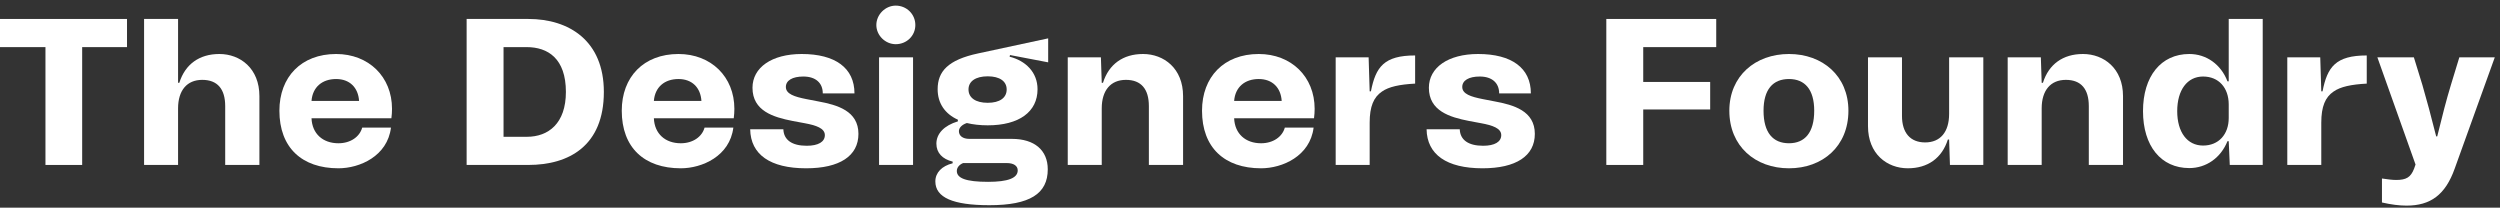
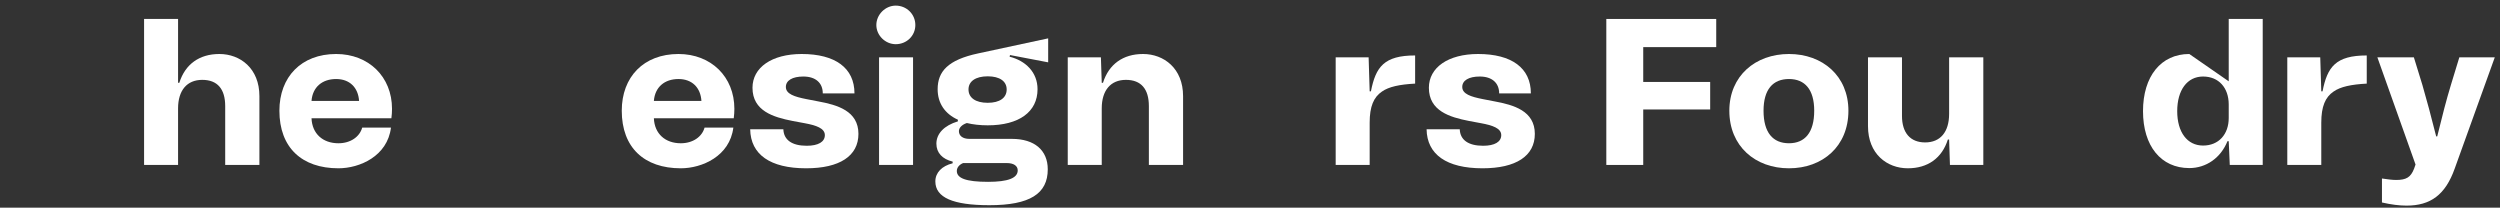
<svg xmlns="http://www.w3.org/2000/svg" width="325px" height="27px" viewBox="0 0 325 27" version="1.1">
  <rect x="0" y="0" width="325" height="27" fill="#333333" stroke="none" />
  <title>thedesignerfoundry</title>
  <g id="Page-1" stroke="none" stroke-width="1" fill="none" fill-rule="evenodd">
    <g id="Designer-Hikes-Landing-Page--v-desktop" transform="translate(-815, -15557)" fill="#FFFFFF" fill-rule="nonzero">
      <g id="thedesignerfoundry" transform="translate(815, 15557.73)">
-         <polygon id="Path" points="0 1.735 16.511 1.735 16.511 5.395 10.682 5.395 10.682 20.714 5.91 20.714 5.91 5.395 0 5.395" />
        <path d="M18.73,1.735 L23.149,1.735 L23.149,10.031 L23.312,10.031 C24.071,7.619 25.915,6.29 28.517,6.29 C31.229,6.29 33.723,8.16 33.723,11.766 L33.723,20.714 L29.276,20.714 L29.276,13.068 C29.276,10.845 28.273,9.652 26.294,9.652 C24.315,9.652 23.149,11.007 23.149,13.366 L23.149,20.713 L18.73,20.713 L18.73,1.735 Z" id="Path" />
        <path d="M36.322,13.664 C36.322,9.272 39.168,6.29 43.696,6.29 C47.925,6.29 50.962,9.245 50.962,13.42 C50.962,13.827 50.935,14.207 50.881,14.641 L40.497,14.641 C40.578,16.674 41.987,17.894 43.994,17.894 C45.567,17.894 46.76,17.053 47.085,15.861 L50.826,15.861 C50.366,19.575 46.76,21.148 43.994,21.148 C39.25,21.147 36.322,18.463 36.322,13.664 Z M46.679,12.39 C46.57,10.655 45.458,9.543 43.696,9.543 C41.88,9.543 40.633,10.601 40.497,12.39 L46.679,12.39 Z" id="Shape" />
-         <path d="M60.662,1.735 L68.687,1.735 C74.001,1.735 78.501,4.582 78.501,11.224 C78.501,18.219 73.974,20.713 68.687,20.713 L60.662,20.713 L60.662,1.735 Z M73.567,11.224 C73.567,6.886 71.236,5.395 68.47,5.395 L65.46,5.395 L65.46,17.053 L68.497,17.053 C71.29,17.053 73.567,15.318 73.567,11.224 Z" id="Shape" />
        <path d="M80.829,13.664 C80.829,9.272 83.676,6.29 88.203,6.29 C92.432,6.29 95.469,9.245 95.469,13.42 C95.469,13.827 95.442,14.207 95.388,14.641 L85.004,14.641 C85.085,16.674 86.495,17.894 88.502,17.894 C90.074,17.894 91.267,17.053 91.592,15.861 L95.334,15.861 C94.873,19.575 91.267,21.148 88.502,21.148 C83.756,21.147 80.829,18.463 80.829,13.664 Z M91.185,12.39 C91.077,10.655 89.965,9.543 88.203,9.543 C86.387,9.543 85.14,10.601 85.004,12.39 L91.185,12.39 Z" id="Shape" />
        <path d="M97.525,16.077 L101.836,16.077 C101.89,17.46 102.948,18.219 104.873,18.219 C106.391,18.219 107.231,17.703 107.231,16.836 C107.231,15.942 106.092,15.562 104.628,15.291 L103.029,14.993 C100.535,14.505 97.824,13.691 97.824,10.682 C97.824,8.053 100.318,6.29 104.222,6.29 C108.587,6.29 111.082,8.107 111.082,11.414 L106.961,11.414 C106.961,10.031 106.012,9.218 104.439,9.218 C103.003,9.218 102.162,9.733 102.162,10.574 C102.162,11.496 103.3,11.848 104.792,12.146 L106.337,12.445 C108.858,12.905 111.597,13.691 111.597,16.674 C111.597,19.548 109.157,21.148 104.792,21.148 C100.128,21.147 97.579,19.358 97.525,16.077 Z" id="Path" />
        <path d="M116.446,0 C117.856,0 118.994,1.112 118.994,2.521 C118.994,3.93 117.856,5.015 116.446,5.015 C115.091,5.015 113.925,3.876 113.925,2.521 C113.925,1.166 115.09,0 116.446,0 Z M118.696,6.724 L118.696,20.713 L114.277,20.713 L114.277,6.724 L118.696,6.724 Z" id="Shape" />
        <path d="M125.689,15.264 C125.039,15.481 124.659,15.888 124.659,16.321 C124.659,16.917 125.147,17.324 126.014,17.324 L131.545,17.324 C134.5,17.324 136.209,18.815 136.209,21.282 C136.209,24.455 133.877,25.946 128.617,25.946 C123.872,25.946 121.595,24.943 121.595,22.855 C121.595,21.717 122.435,20.849 123.845,20.496 L123.845,20.279 C122.516,19.955 121.731,19.141 121.731,17.948 C121.731,16.647 122.734,15.589 124.523,15.047 L124.523,14.83 C122.842,14.071 121.894,12.688 121.894,10.872 C121.894,8.567 123.223,7.049 127.18,6.209 L136.263,4.256 L136.263,7.374 L131.301,6.425 L131.247,6.642 C133.308,7.158 134.88,8.648 134.88,10.872 C134.88,13.8 132.494,15.562 128.401,15.562 C127.397,15.562 126.475,15.454 125.689,15.264 Z M128.455,22.909 C131.03,22.909 132.304,22.421 132.304,21.418 C132.304,20.822 131.762,20.469 130.894,20.469 L125.445,20.469 L125.201,20.469 C124.686,20.686 124.387,21.066 124.387,21.5 C124.388,22.421 125.526,22.909 128.455,22.909 Z M128.401,12.634 C129.973,12.634 130.868,11.983 130.868,10.899 C130.868,9.842 129.973,9.191 128.401,9.191 C126.827,9.191 125.905,9.842 125.905,10.899 C125.905,11.983 126.827,12.634 128.401,12.634 Z" id="Shape" />
        <path d="M138.807,6.724 L143.118,6.724 L143.226,10.031 L143.389,10.031 C144.148,7.619 145.992,6.29 148.594,6.29 C151.306,6.29 153.8,8.16 153.8,11.766 L153.8,20.714 L149.353,20.714 L149.353,13.068 C149.353,10.845 148.35,9.652 146.371,9.652 C144.392,9.652 143.226,11.007 143.226,13.366 L143.226,20.713 L138.807,20.713 L138.807,6.724 Z" id="Path" />
-         <path d="M156.263,13.664 C156.263,9.272 159.11,6.29 163.637,6.29 C167.867,6.29 170.904,9.245 170.904,13.42 C170.904,13.827 170.877,14.207 170.822,14.641 L160.438,14.641 C160.52,16.674 161.929,17.894 163.936,17.894 C165.508,17.894 166.702,17.053 167.026,15.861 L170.768,15.861 C170.307,19.575 166.702,21.148 163.936,21.148 C159.191,21.147 156.263,18.463 156.263,13.664 Z M166.62,12.39 C166.512,10.655 165.4,9.543 163.638,9.543 C161.821,9.543 160.574,10.601 160.439,12.39 L166.62,12.39 Z" id="Shape" />
        <path d="M173.638,6.724 L177.921,6.724 L178.057,11.143 L178.22,11.143 C178.843,7.971 179.928,6.479 183.967,6.479 L183.967,10.139 C181.934,10.248 180.551,10.546 179.657,11.17 C178.572,11.902 178.057,13.122 178.057,15.209 L178.057,20.713 L173.638,20.713 L173.638,6.724 Z" id="Path" />
        <path d="M185.456,16.077 L189.767,16.077 C189.821,17.46 190.879,18.219 192.803,18.219 C194.322,18.219 195.162,17.703 195.162,16.836 C195.162,15.942 194.023,15.562 192.559,15.291 L190.96,14.993 C188.466,14.505 185.755,13.691 185.755,10.682 C185.755,8.053 188.249,6.29 192.153,6.29 C196.518,6.29 199.013,8.107 199.013,11.414 L194.891,11.414 C194.891,10.031 193.942,9.218 192.37,9.218 C190.933,9.218 190.093,9.733 190.093,10.574 C190.093,11.496 191.232,11.848 192.723,12.146 L194.268,12.445 C196.789,12.905 199.528,13.691 199.528,16.674 C199.528,19.548 197.088,21.148 192.723,21.148 C188.058,21.147 185.51,19.358 185.456,16.077 Z" id="Path" />
        <polygon id="Path" points="208.821 1.735 223.109 1.735 223.109 5.395 213.62 5.395 213.62 9.923 222.323 9.923 222.323 13.501 213.62 13.501 213.62 20.713 208.821 20.713" />
        <path d="M224.814,13.664 C224.814,9.137 228.203,6.29 232.568,6.29 C236.933,6.29 240.294,9.137 240.294,13.664 C240.294,18.3 236.933,21.148 232.568,21.148 C228.203,21.148 224.814,18.3 224.814,13.664 Z M232.567,17.893 C234.628,17.893 235.848,16.511 235.848,13.664 C235.848,10.899 234.628,9.543 232.567,9.543 C230.479,9.543 229.26,10.898 229.26,13.664 C229.26,16.511 230.48,17.893 232.567,17.893 Z" id="Shape" />
        <path d="M242.839,15.671 L242.839,6.724 L247.258,6.724 L247.258,14.342 C247.258,16.538 248.342,17.785 250.267,17.785 C252.246,17.785 253.385,16.43 253.385,14.071 L253.385,6.724 L257.831,6.724 L257.831,20.713 L253.493,20.713 L253.385,17.406 L253.222,17.406 C252.463,19.818 250.619,21.147 248.016,21.147 C245.306,21.147 242.839,19.276 242.839,15.671 Z" id="Path" />
-         <path d="M260.999,6.724 L265.31,6.724 L265.418,10.031 L265.581,10.031 C266.34,7.619 268.184,6.29 270.786,6.29 C273.498,6.29 275.992,8.16 275.992,11.766 L275.992,20.714 L271.545,20.714 L271.545,13.068 C271.545,10.845 270.542,9.652 268.563,9.652 C266.584,9.652 265.418,11.007 265.418,13.366 L265.418,20.713 L260.999,20.713 L260.999,6.724 Z" id="Path" />
-         <path d="M284.61,6.29 C286.833,6.29 288.731,7.645 289.571,9.842 L289.734,9.842 L289.734,1.735 L294.153,1.735 L294.153,20.713 L289.87,20.713 L289.734,17.623 L289.571,17.623 C288.704,19.791 286.806,21.12 284.61,21.12 C280.923,21.12 278.591,18.246 278.591,13.718 C278.591,9.191 280.923,6.29 284.61,6.29 Z M286.4,18.192 C288.433,18.192 289.734,16.728 289.734,14.613 L289.734,12.851 C289.734,10.682 288.433,9.218 286.4,9.218 C284.339,9.218 283.038,10.98 283.038,13.718 C283.037,16.457 284.339,18.192 286.4,18.192 Z" id="Shape" />
+         <path d="M284.61,6.29 L289.734,9.842 L289.734,1.735 L294.153,1.735 L294.153,20.713 L289.87,20.713 L289.734,17.623 L289.571,17.623 C288.704,19.791 286.806,21.12 284.61,21.12 C280.923,21.12 278.591,18.246 278.591,13.718 C278.591,9.191 280.923,6.29 284.61,6.29 Z M286.4,18.192 C288.433,18.192 289.734,16.728 289.734,14.613 L289.734,12.851 C289.734,10.682 288.433,9.218 286.4,9.218 C284.339,9.218 283.038,10.98 283.038,13.718 C283.037,16.457 284.339,18.192 286.4,18.192 Z" id="Shape" />
        <path d="M297.348,6.724 L301.632,6.724 L301.767,11.143 L301.93,11.143 C302.553,7.971 303.638,6.479 307.677,6.479 L307.677,10.139 C305.644,10.248 304.261,10.546 303.366,11.17 C302.282,11.902 301.767,13.122 301.767,15.209 L301.767,20.713 L297.348,20.713 L297.348,6.724 Z" id="Path" />
        <path d="M309.655,25.593 L309.655,22.475 C310.386,22.584 311.01,22.665 311.498,22.665 C312.827,22.665 313.396,22.313 313.83,21.201 L314.02,20.659 L309.059,6.724 L313.803,6.724 L314.915,10.33 C315.484,12.309 316.026,14.288 316.704,16.999 L316.84,16.999 C317.518,14.233 318.005,12.336 318.629,10.275 L319.713,6.724 L324.322,6.724 L319.116,21.174 C317.896,24.618 315.944,26 312.854,26 C311.905,26 310.847,25.864 309.655,25.593 Z" id="Path" />
      </g>
    </g>
  </g>
</svg>